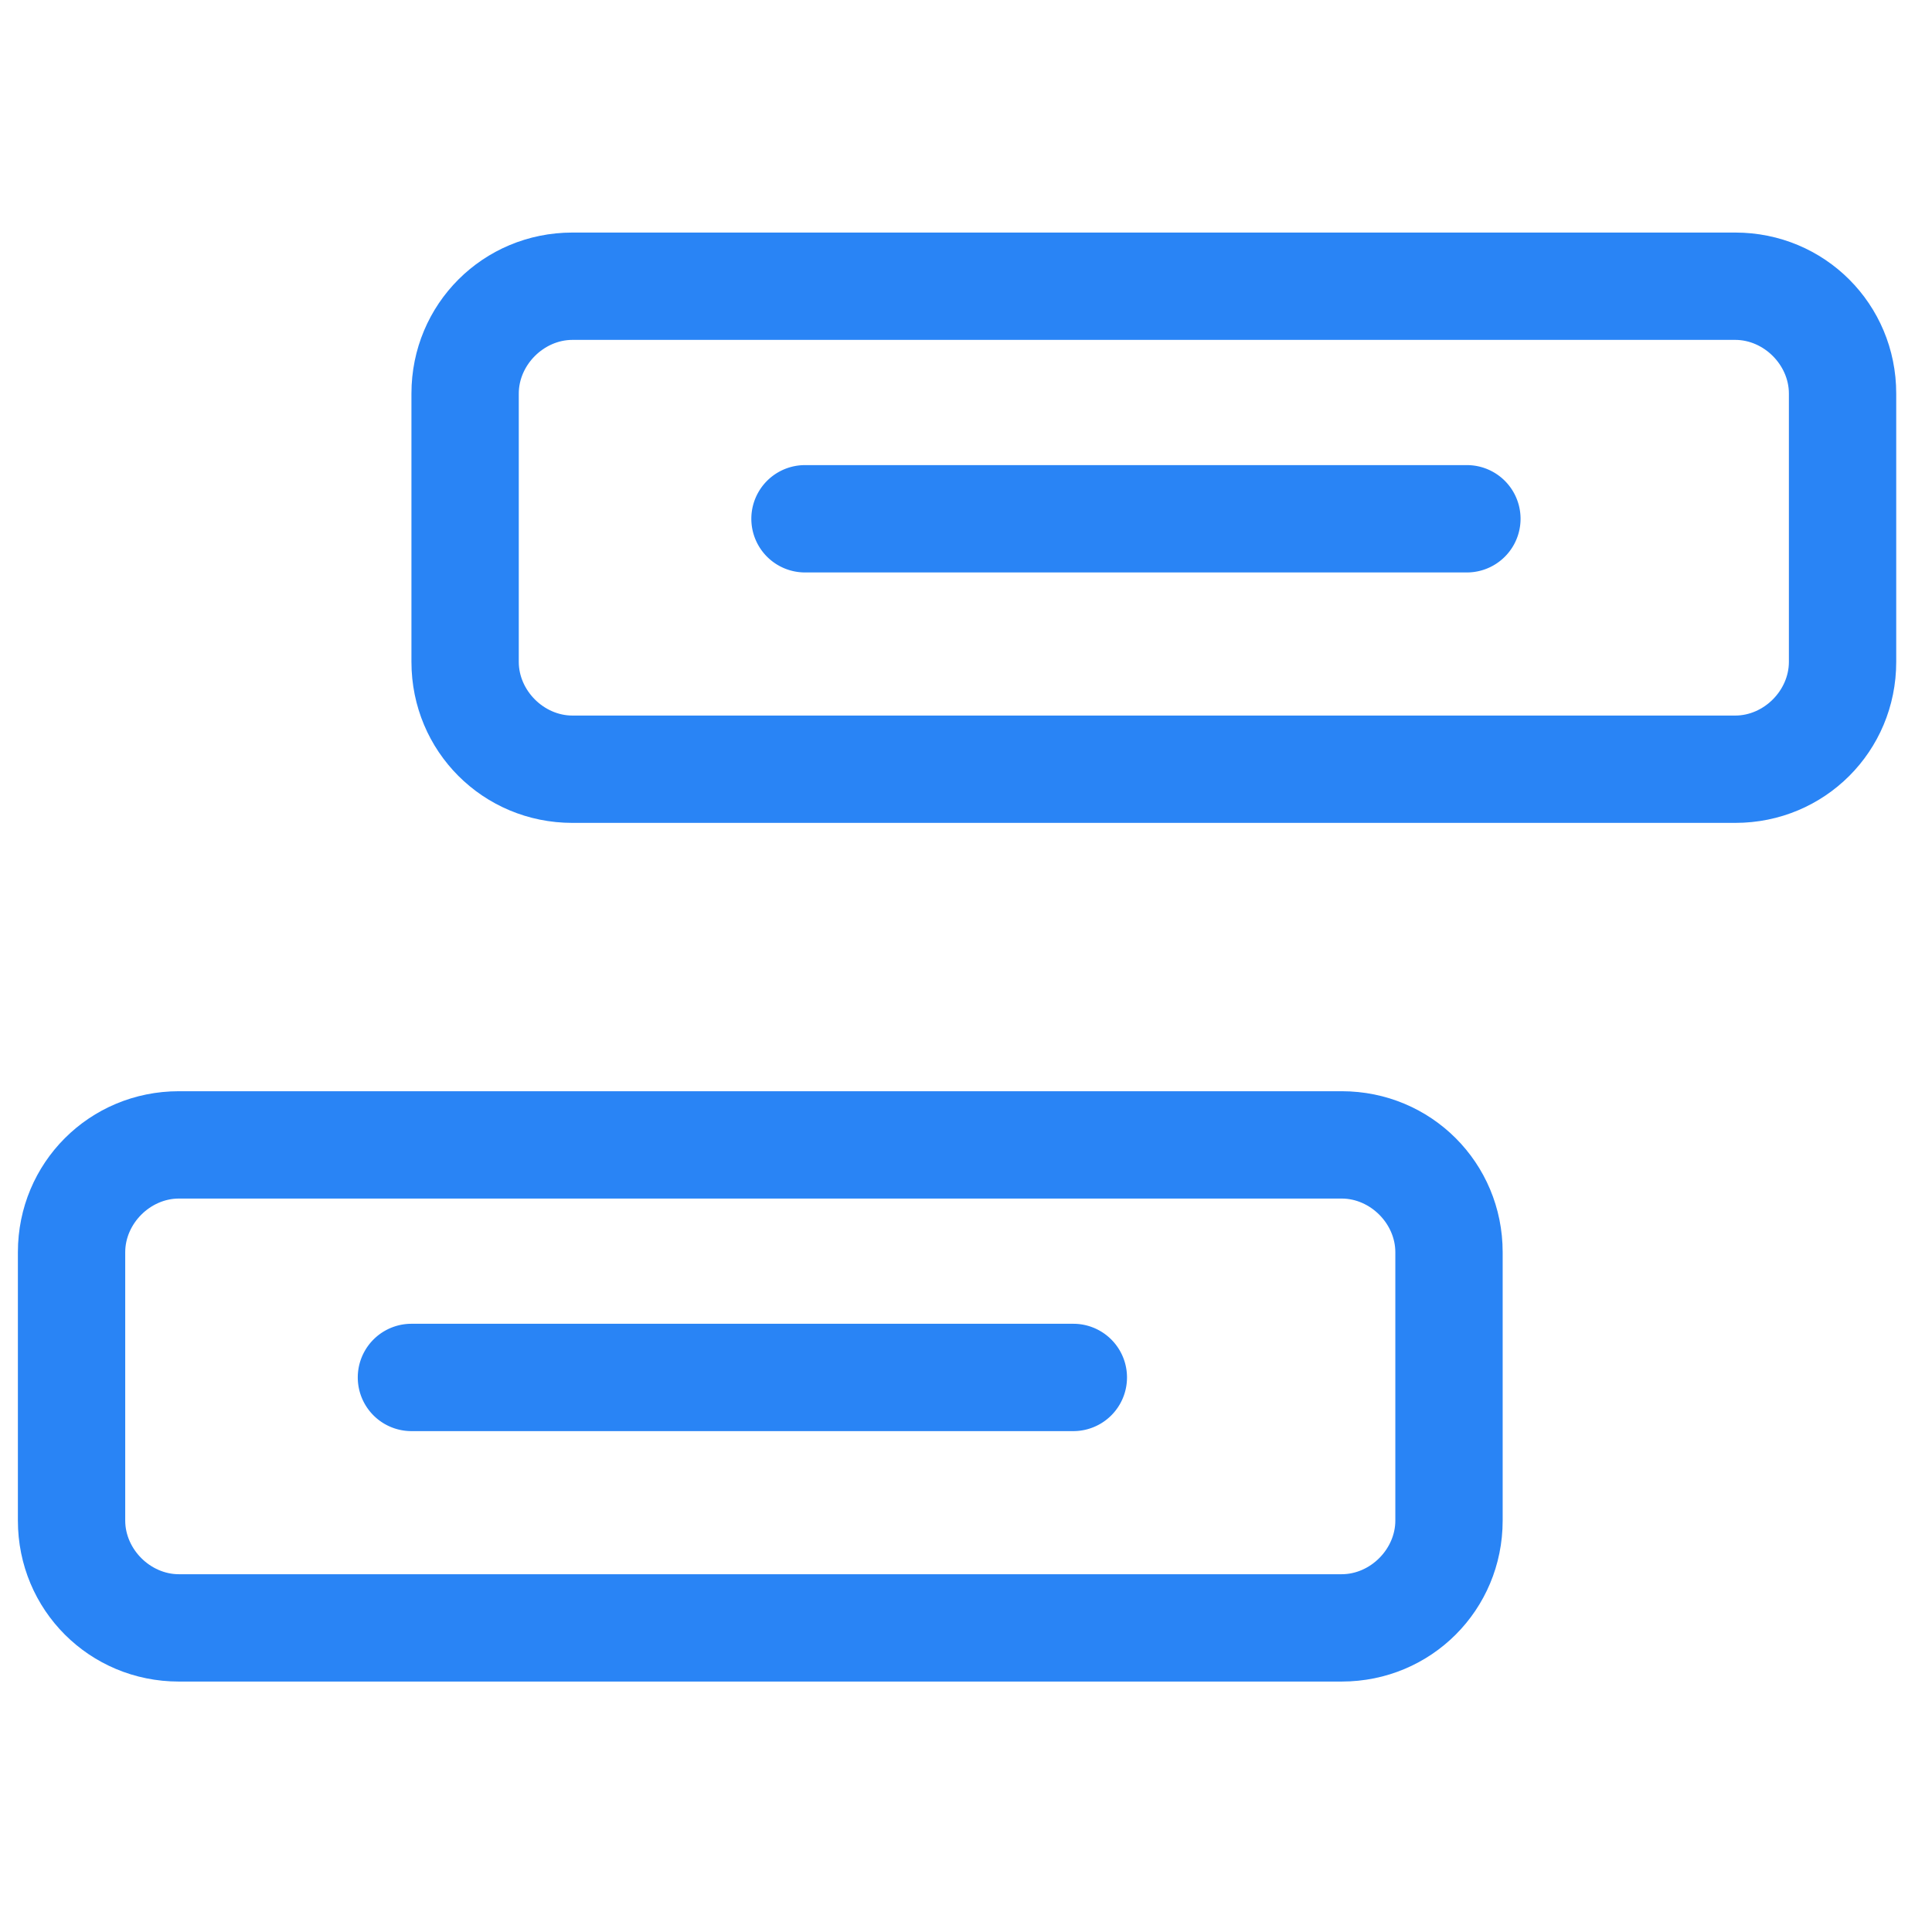
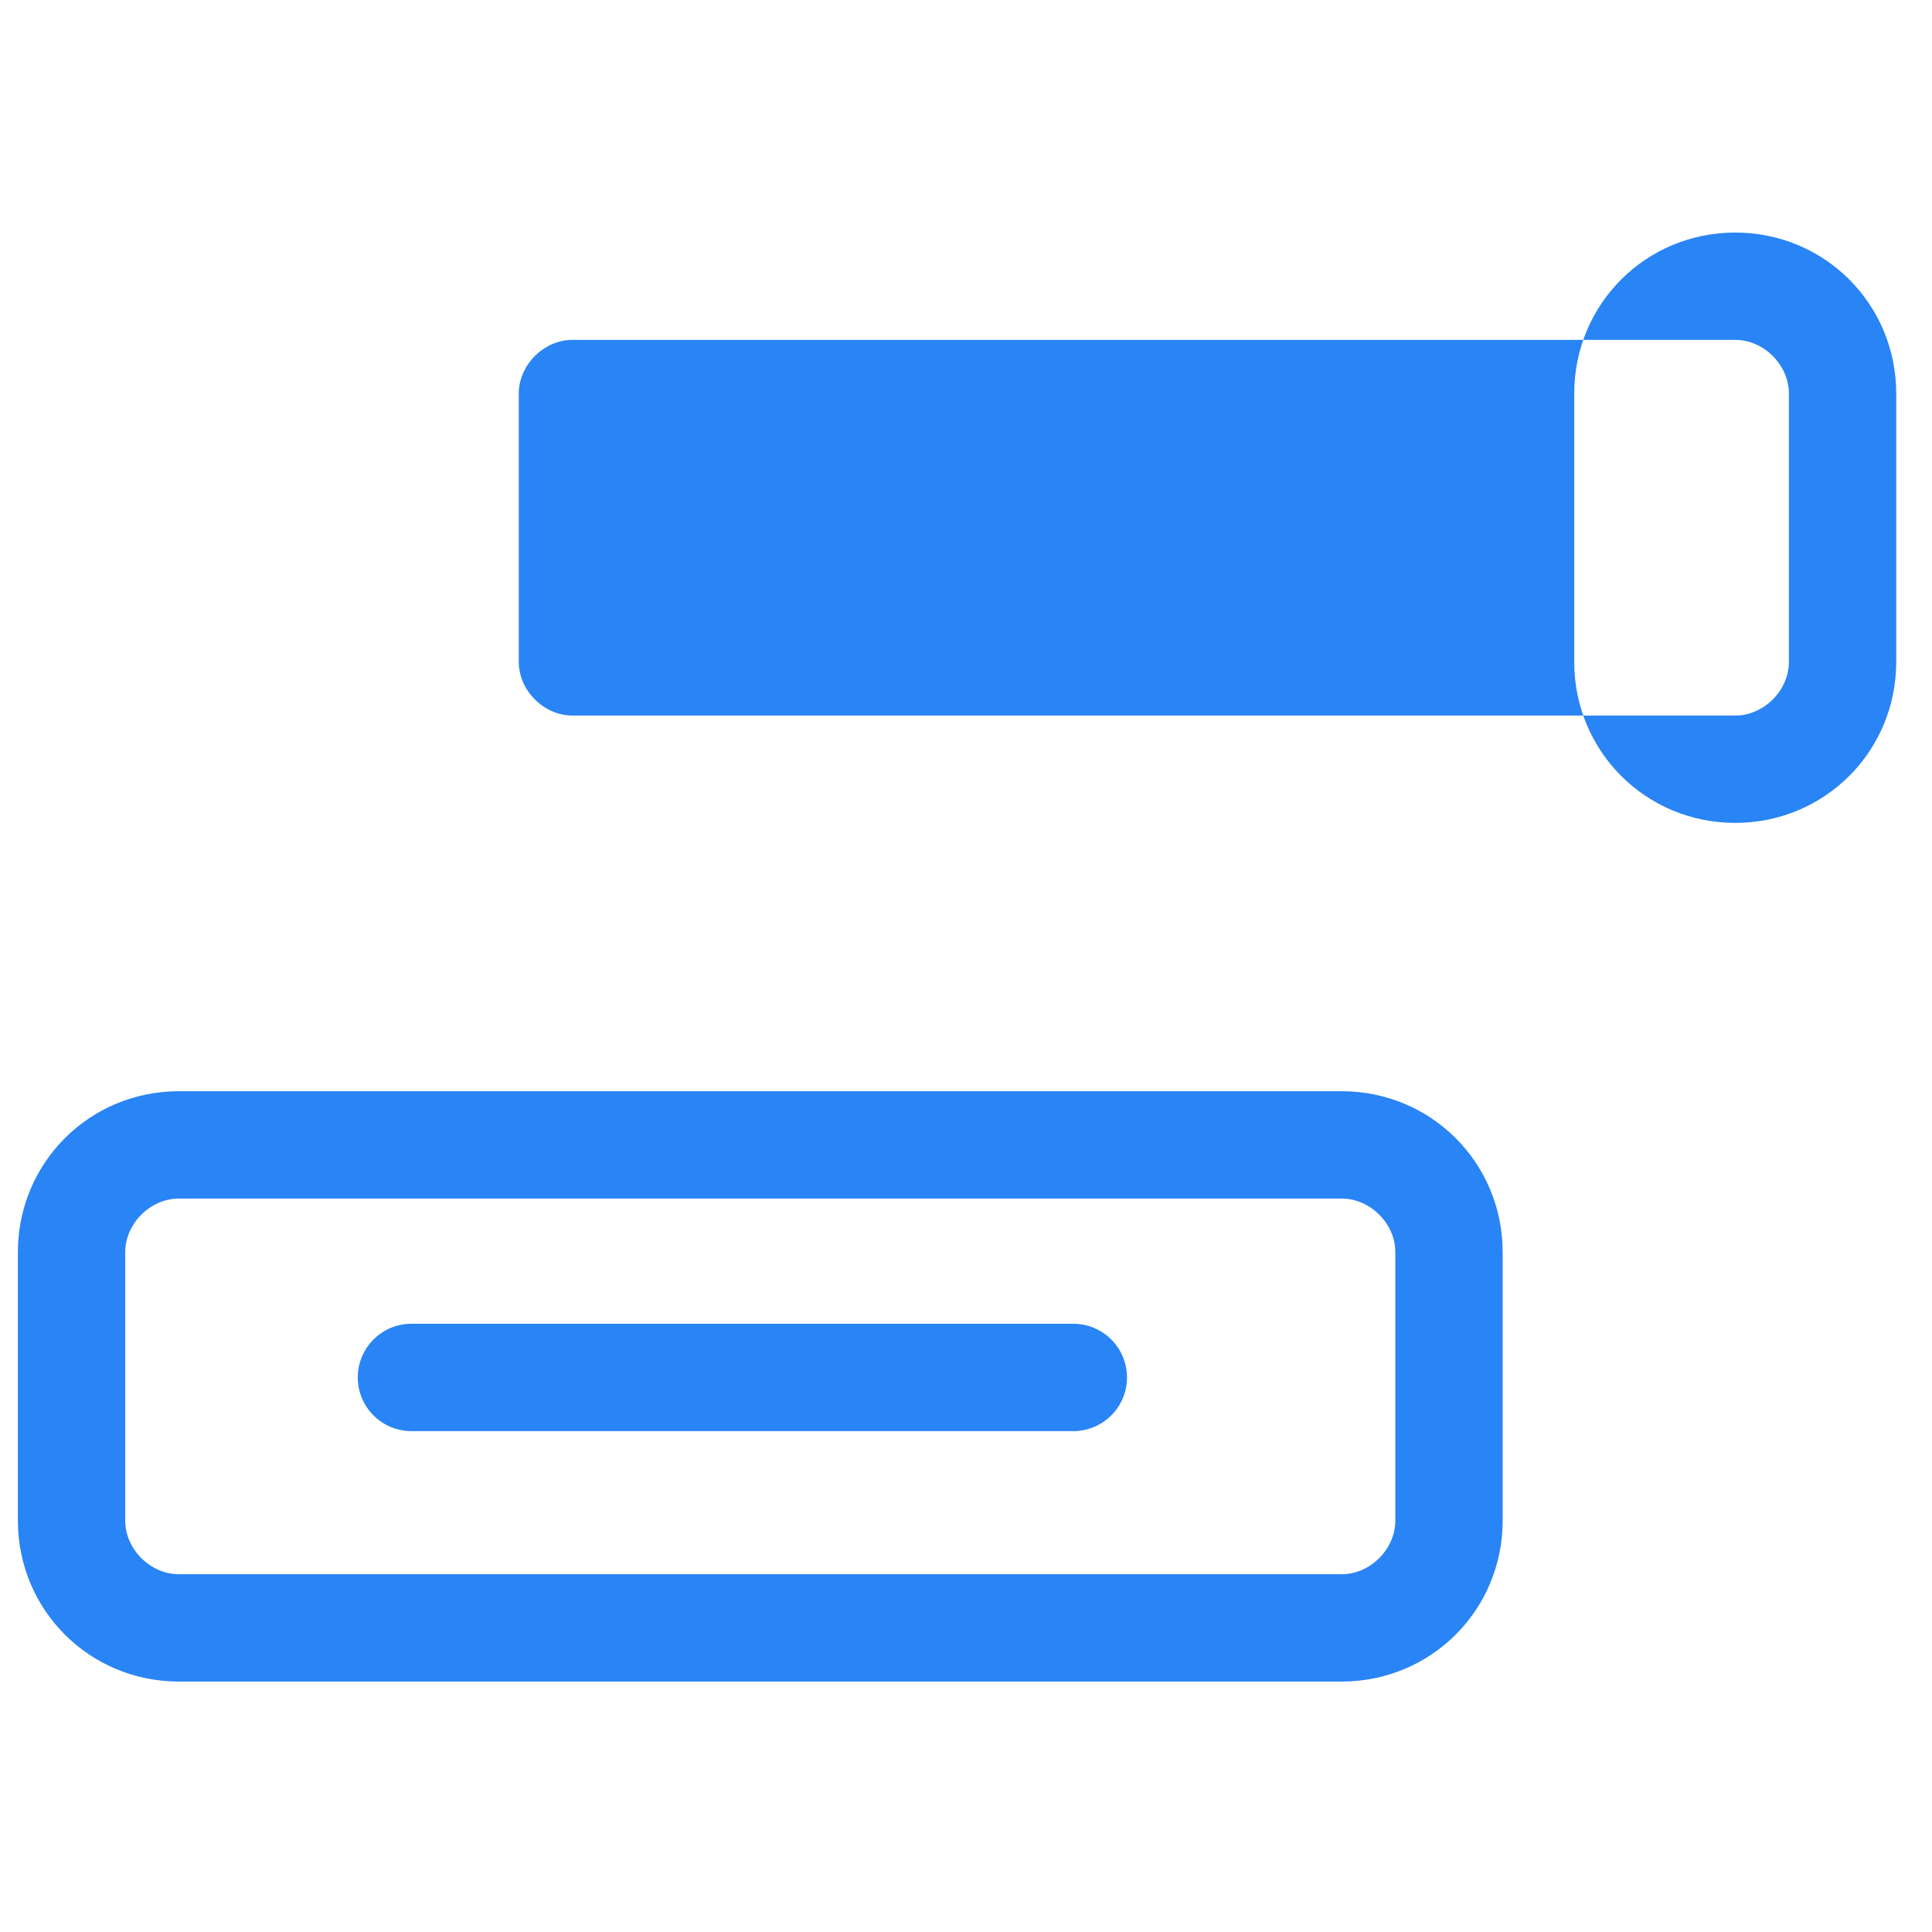
<svg xmlns="http://www.w3.org/2000/svg" width="54" height="54" viewBox="0 0 54 54" fill="none">
  <g id="Icon=keytopics-pbx-ico16">
    <g id="Union">
      <path d="M30 37a1.5 1.5 0 0 1 0 3H11.5a1.5 1.5 0 0 1 0-3H30Z" fill="#2984F5" />
      <path fill-rule="evenodd" clip-rule="evenodd" d="M37.5 30.5c2.5 0 4.5 2 4.5 4.5v7.5c0 2.5-2 4.5-4.5 4.5H5c-2.5 0-4.5-2-4.5-4.5V35c0-2.5 2-4.5 4.5-4.5h32.5ZM5 33.5c-.8 0-1.5.7-1.5 1.5v7.5c0 .8.7 1.5 1.5 1.5h32.5c.8 0 1.5-.7 1.5-1.5V35c0-.8-.7-1.5-1.5-1.5H5Z" fill="#2984F5" />
-       <path d="M41 13a1.5 1.5 0 0 1 0 3H22.5a1.5 1.5 0 0 1 0-3H41Z" fill="#2984F5" />
-       <path fill-rule="evenodd" clip-rule="evenodd" d="M48.5 6.5c2.5 0 4.5 2 4.5 4.5v7.5c0 2.5-2 4.5-4.5 4.5H16c-2.5 0-4.5-2-4.5-4.5V11c0-2.5 2-4.5 4.5-4.5h32.5ZM16 9.5c-.8 0-1.5.7-1.5 1.5v7.5c0 .8.7 1.5 1.5 1.5h32.5c.8 0 1.5-.7 1.5-1.5V11c0-.8-.7-1.5-1.5-1.5H16Z" fill="#2984F5" />
+       <path fill-rule="evenodd" clip-rule="evenodd" d="M48.5 6.5c2.5 0 4.5 2 4.5 4.5v7.5c0 2.5-2 4.5-4.5 4.5c-2.5 0-4.5-2-4.5-4.5V11c0-2.5 2-4.5 4.5-4.5h32.5ZM16 9.5c-.8 0-1.5.7-1.5 1.5v7.5c0 .8.7 1.5 1.5 1.5h32.5c.8 0 1.5-.7 1.5-1.5V11c0-.8-.7-1.5-1.5-1.5H16Z" fill="#2984F5" />
    </g>
  </g>
</svg>